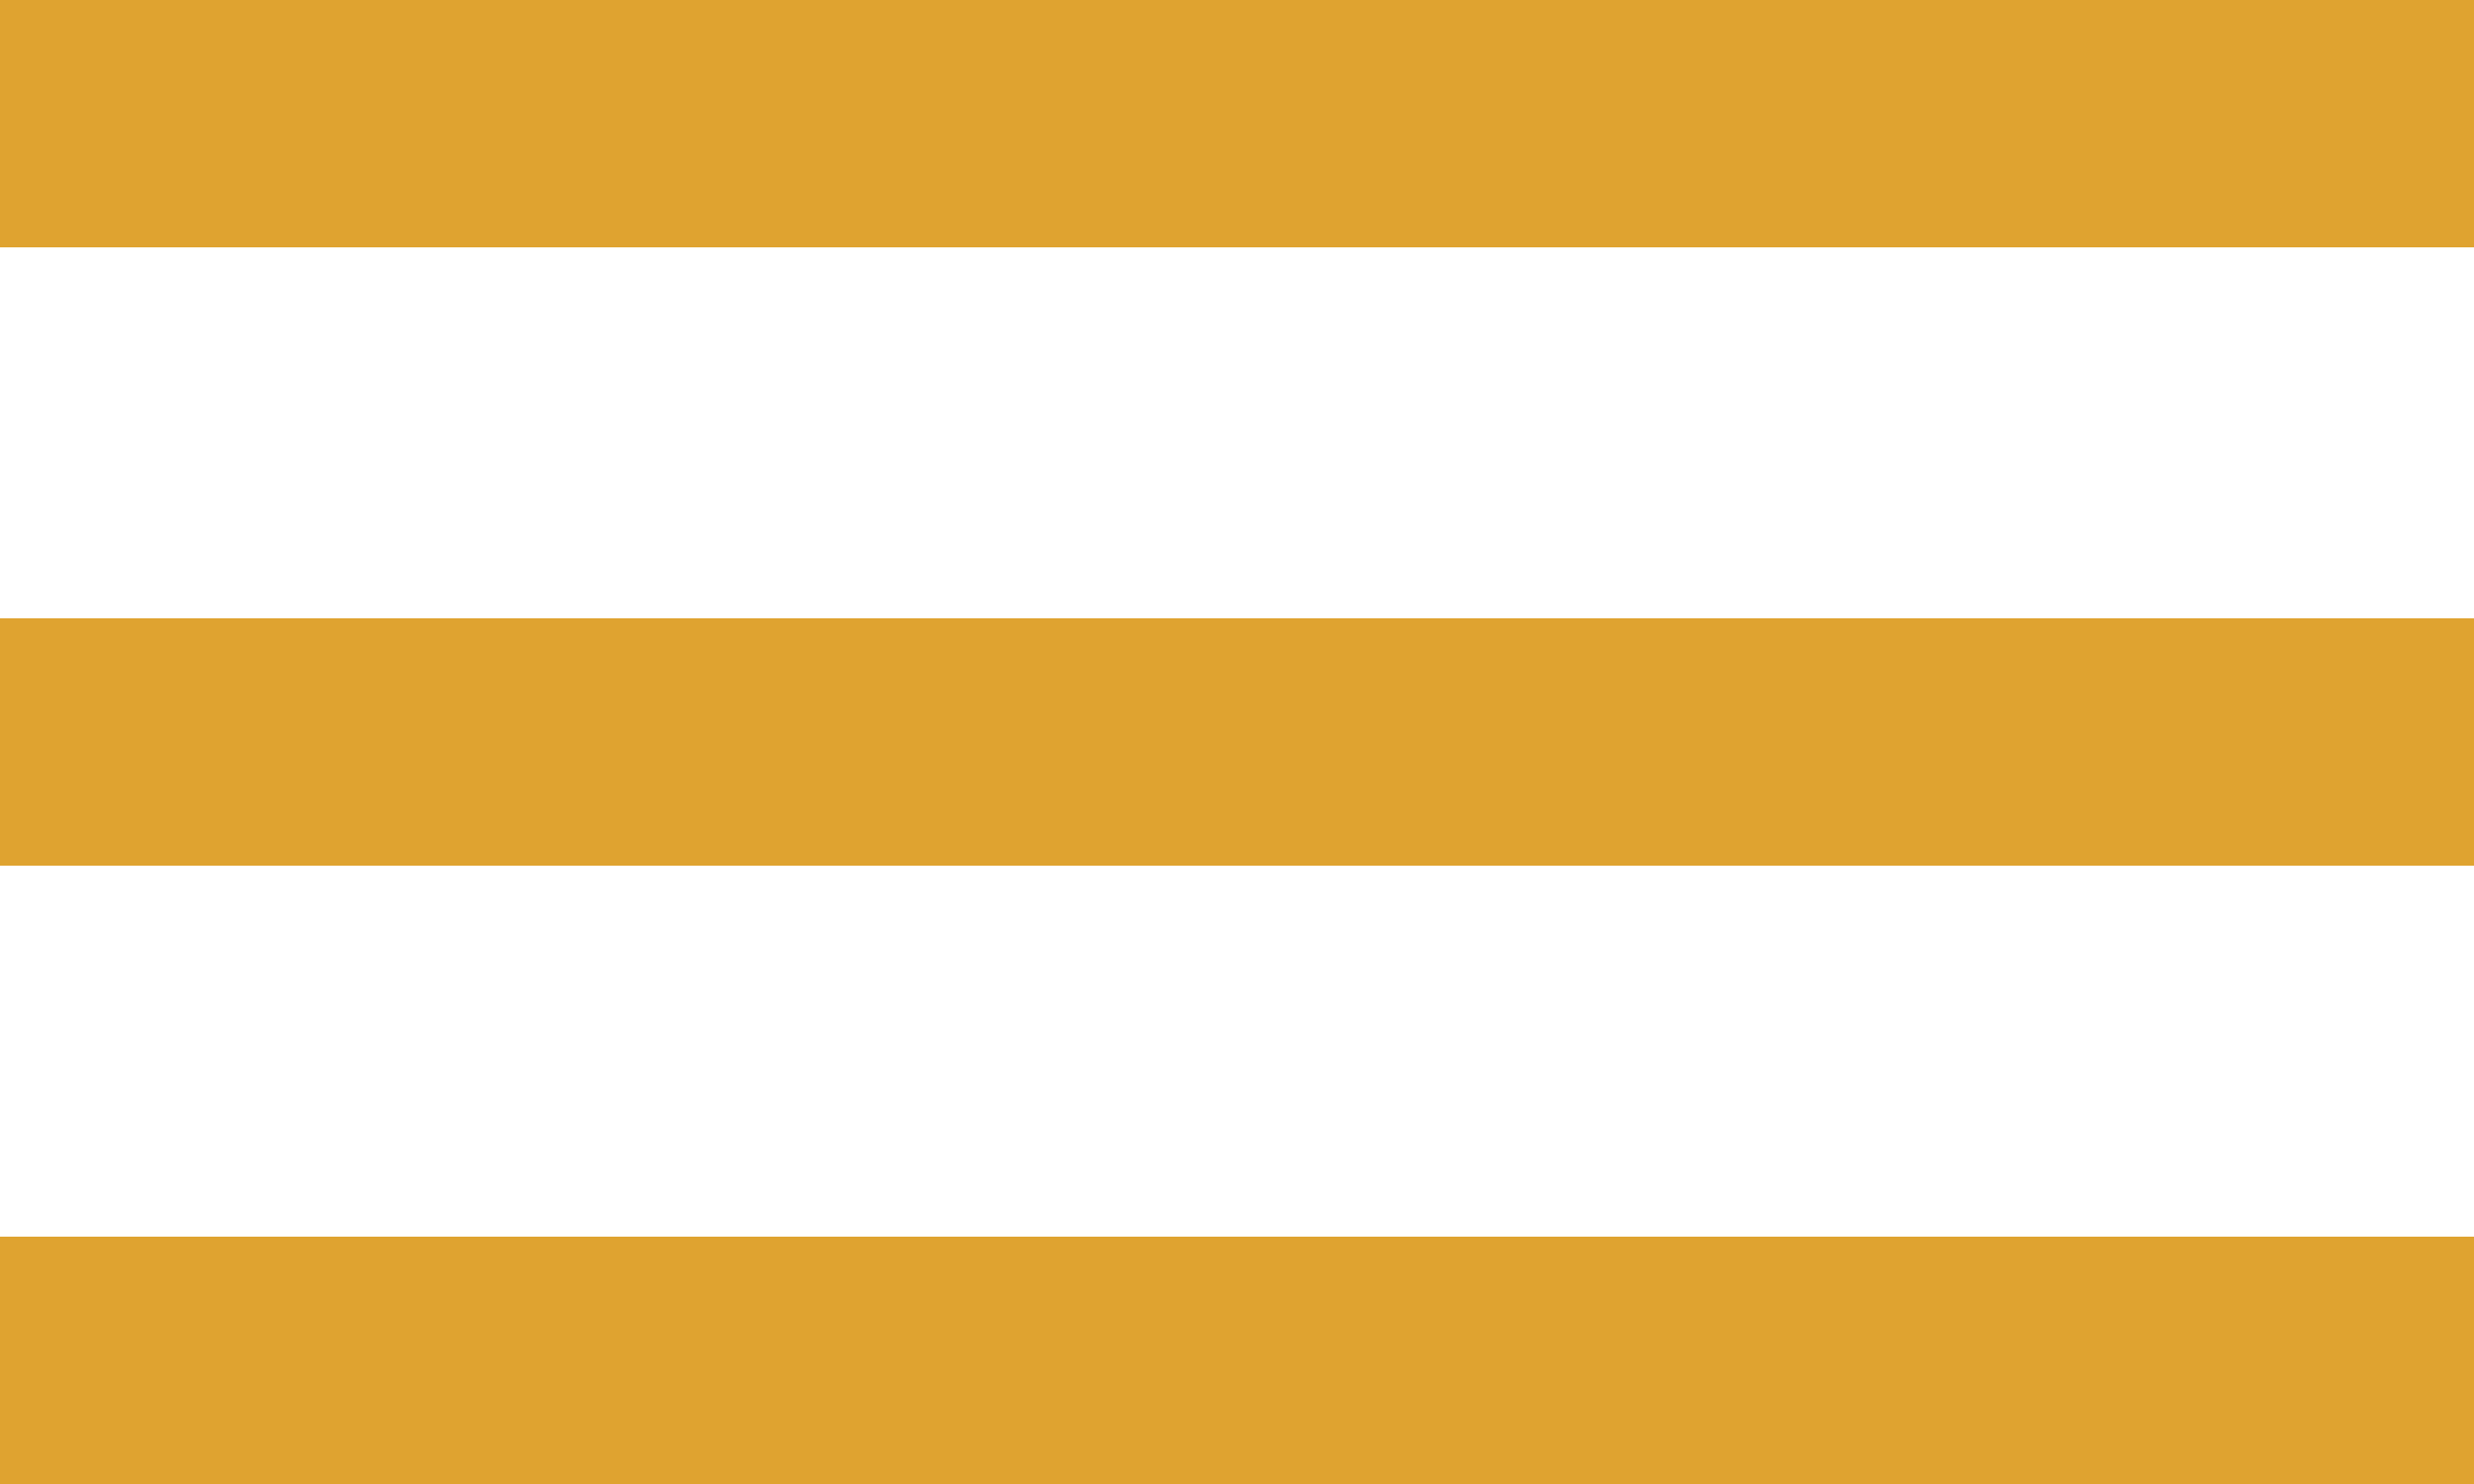
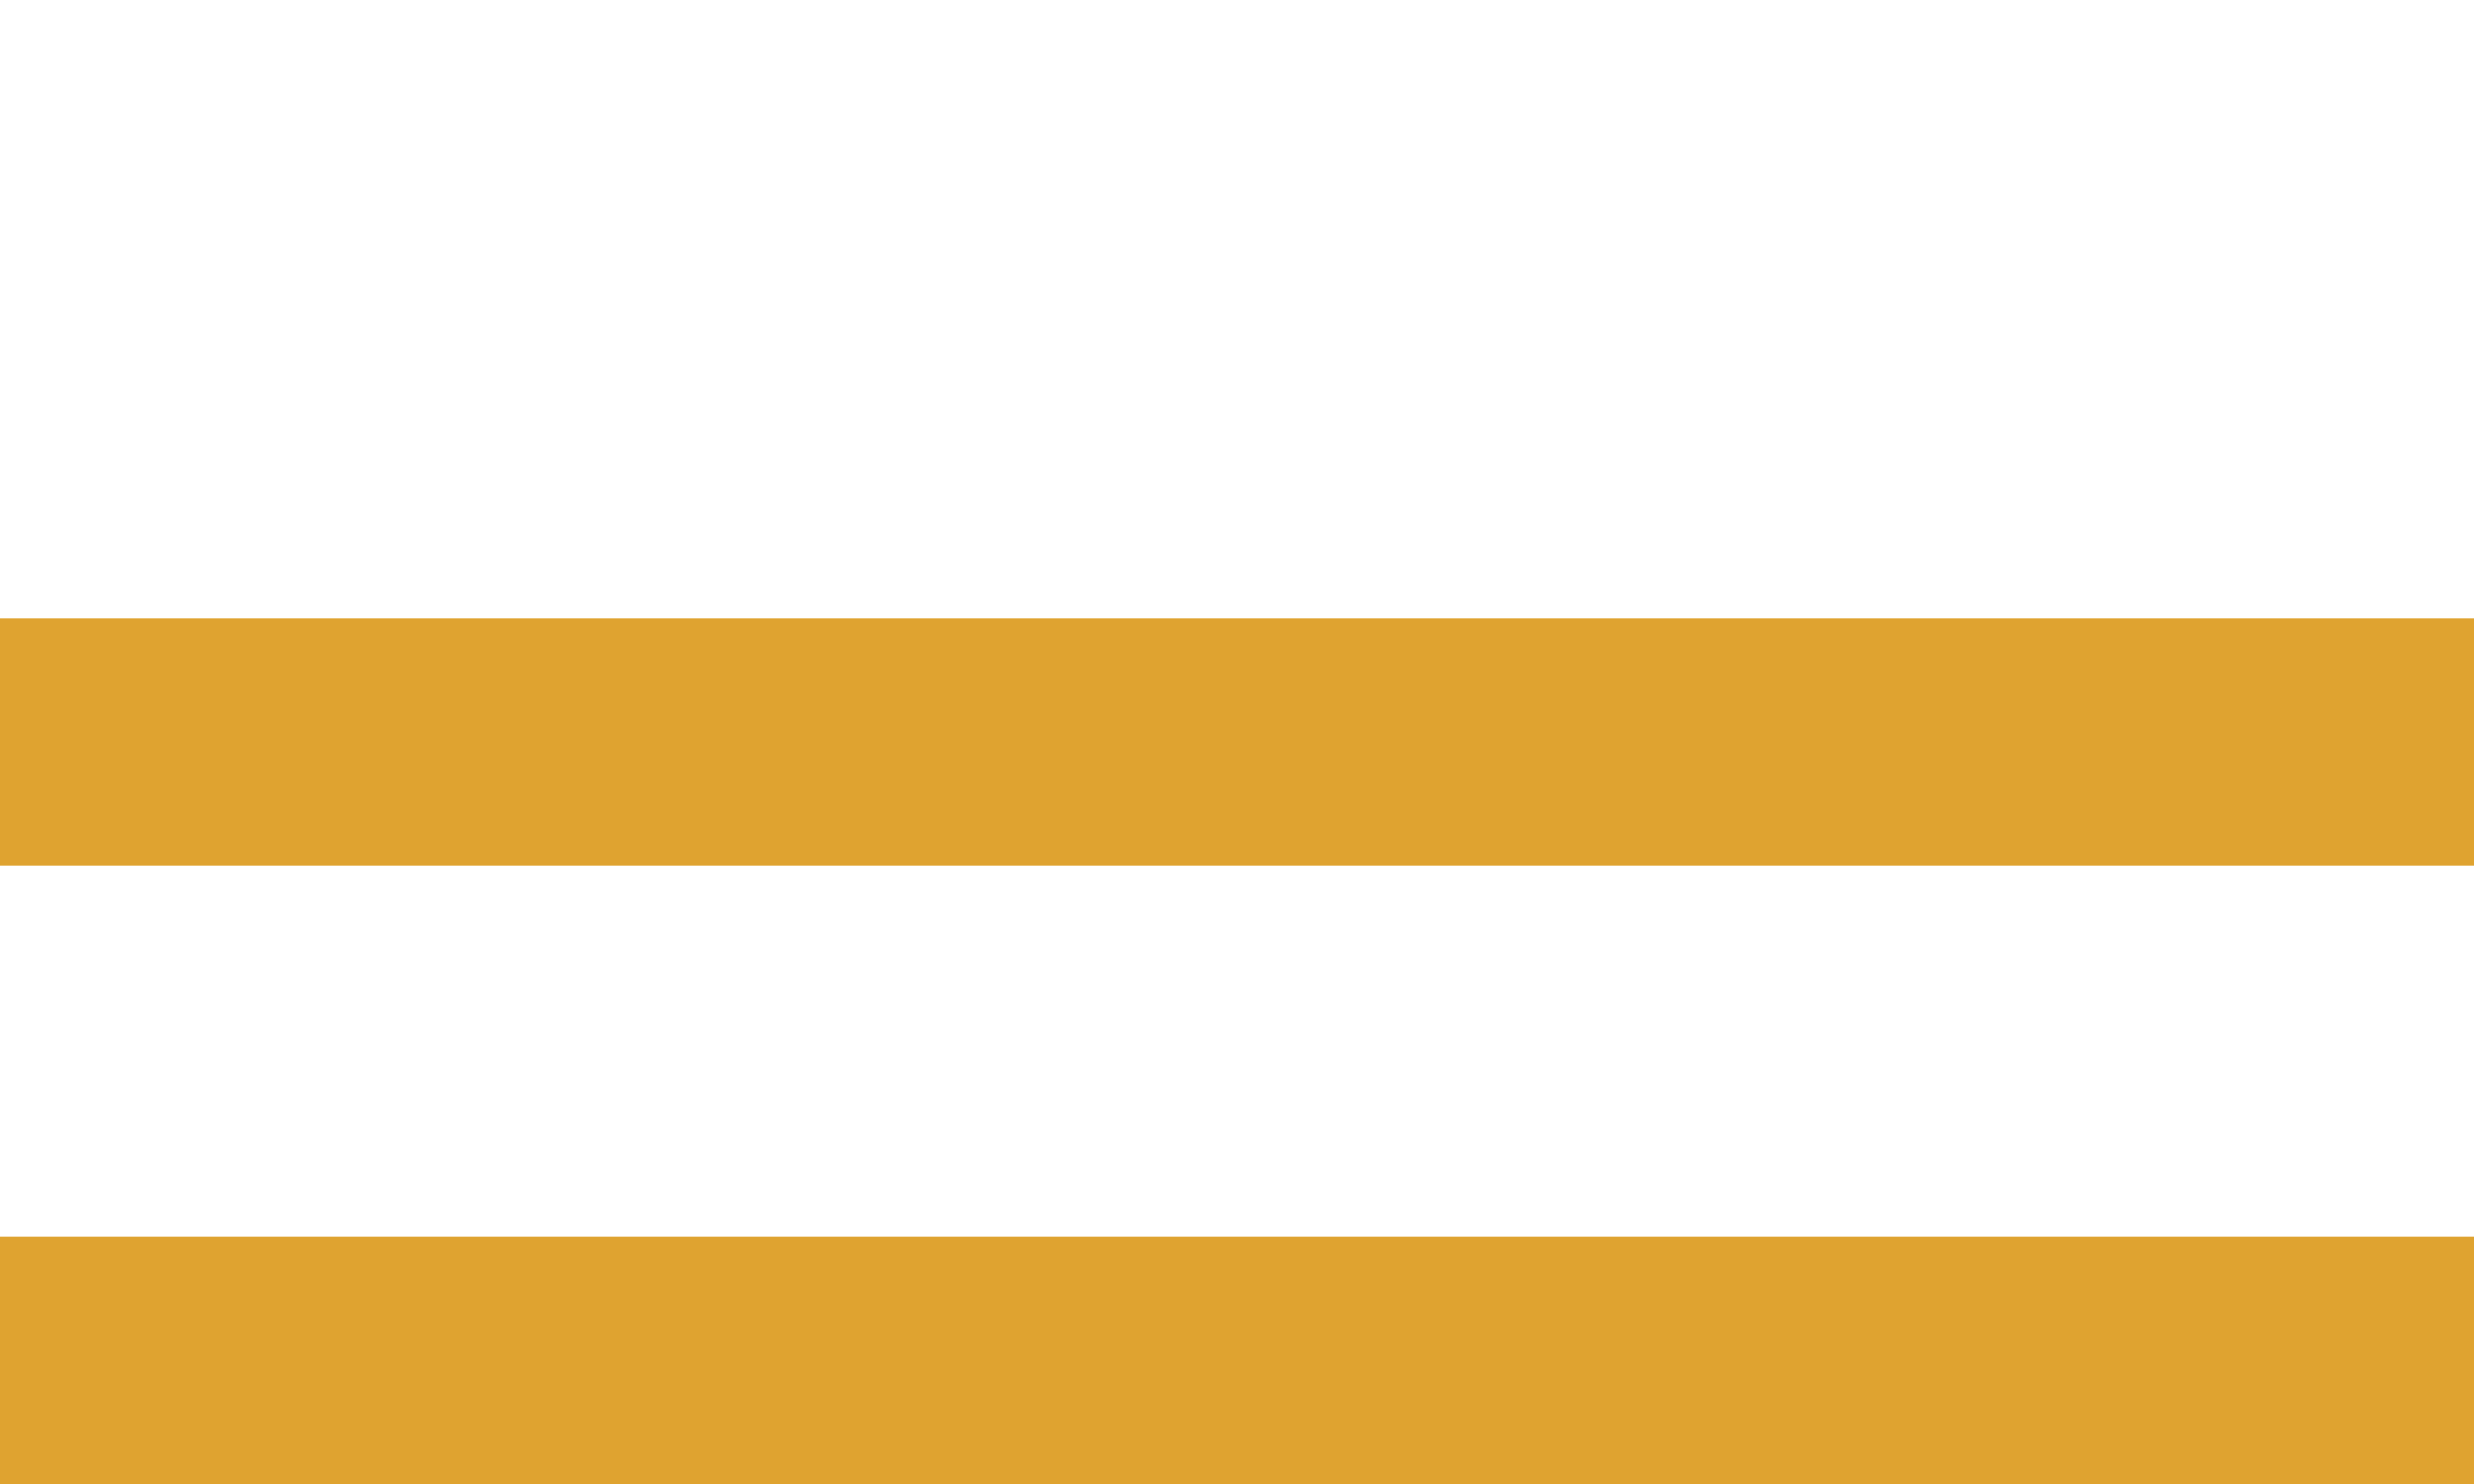
<svg xmlns="http://www.w3.org/2000/svg" width="20" height="12" viewBox="0 0 20 12" fill="none">
-   <rect width="20" height="2" fill="#DFA330" />
  <rect y="5" width="20" height="2" fill="#DFA330" />
  <rect y="10" width="20" height="2" fill="#DFA330" />
</svg>